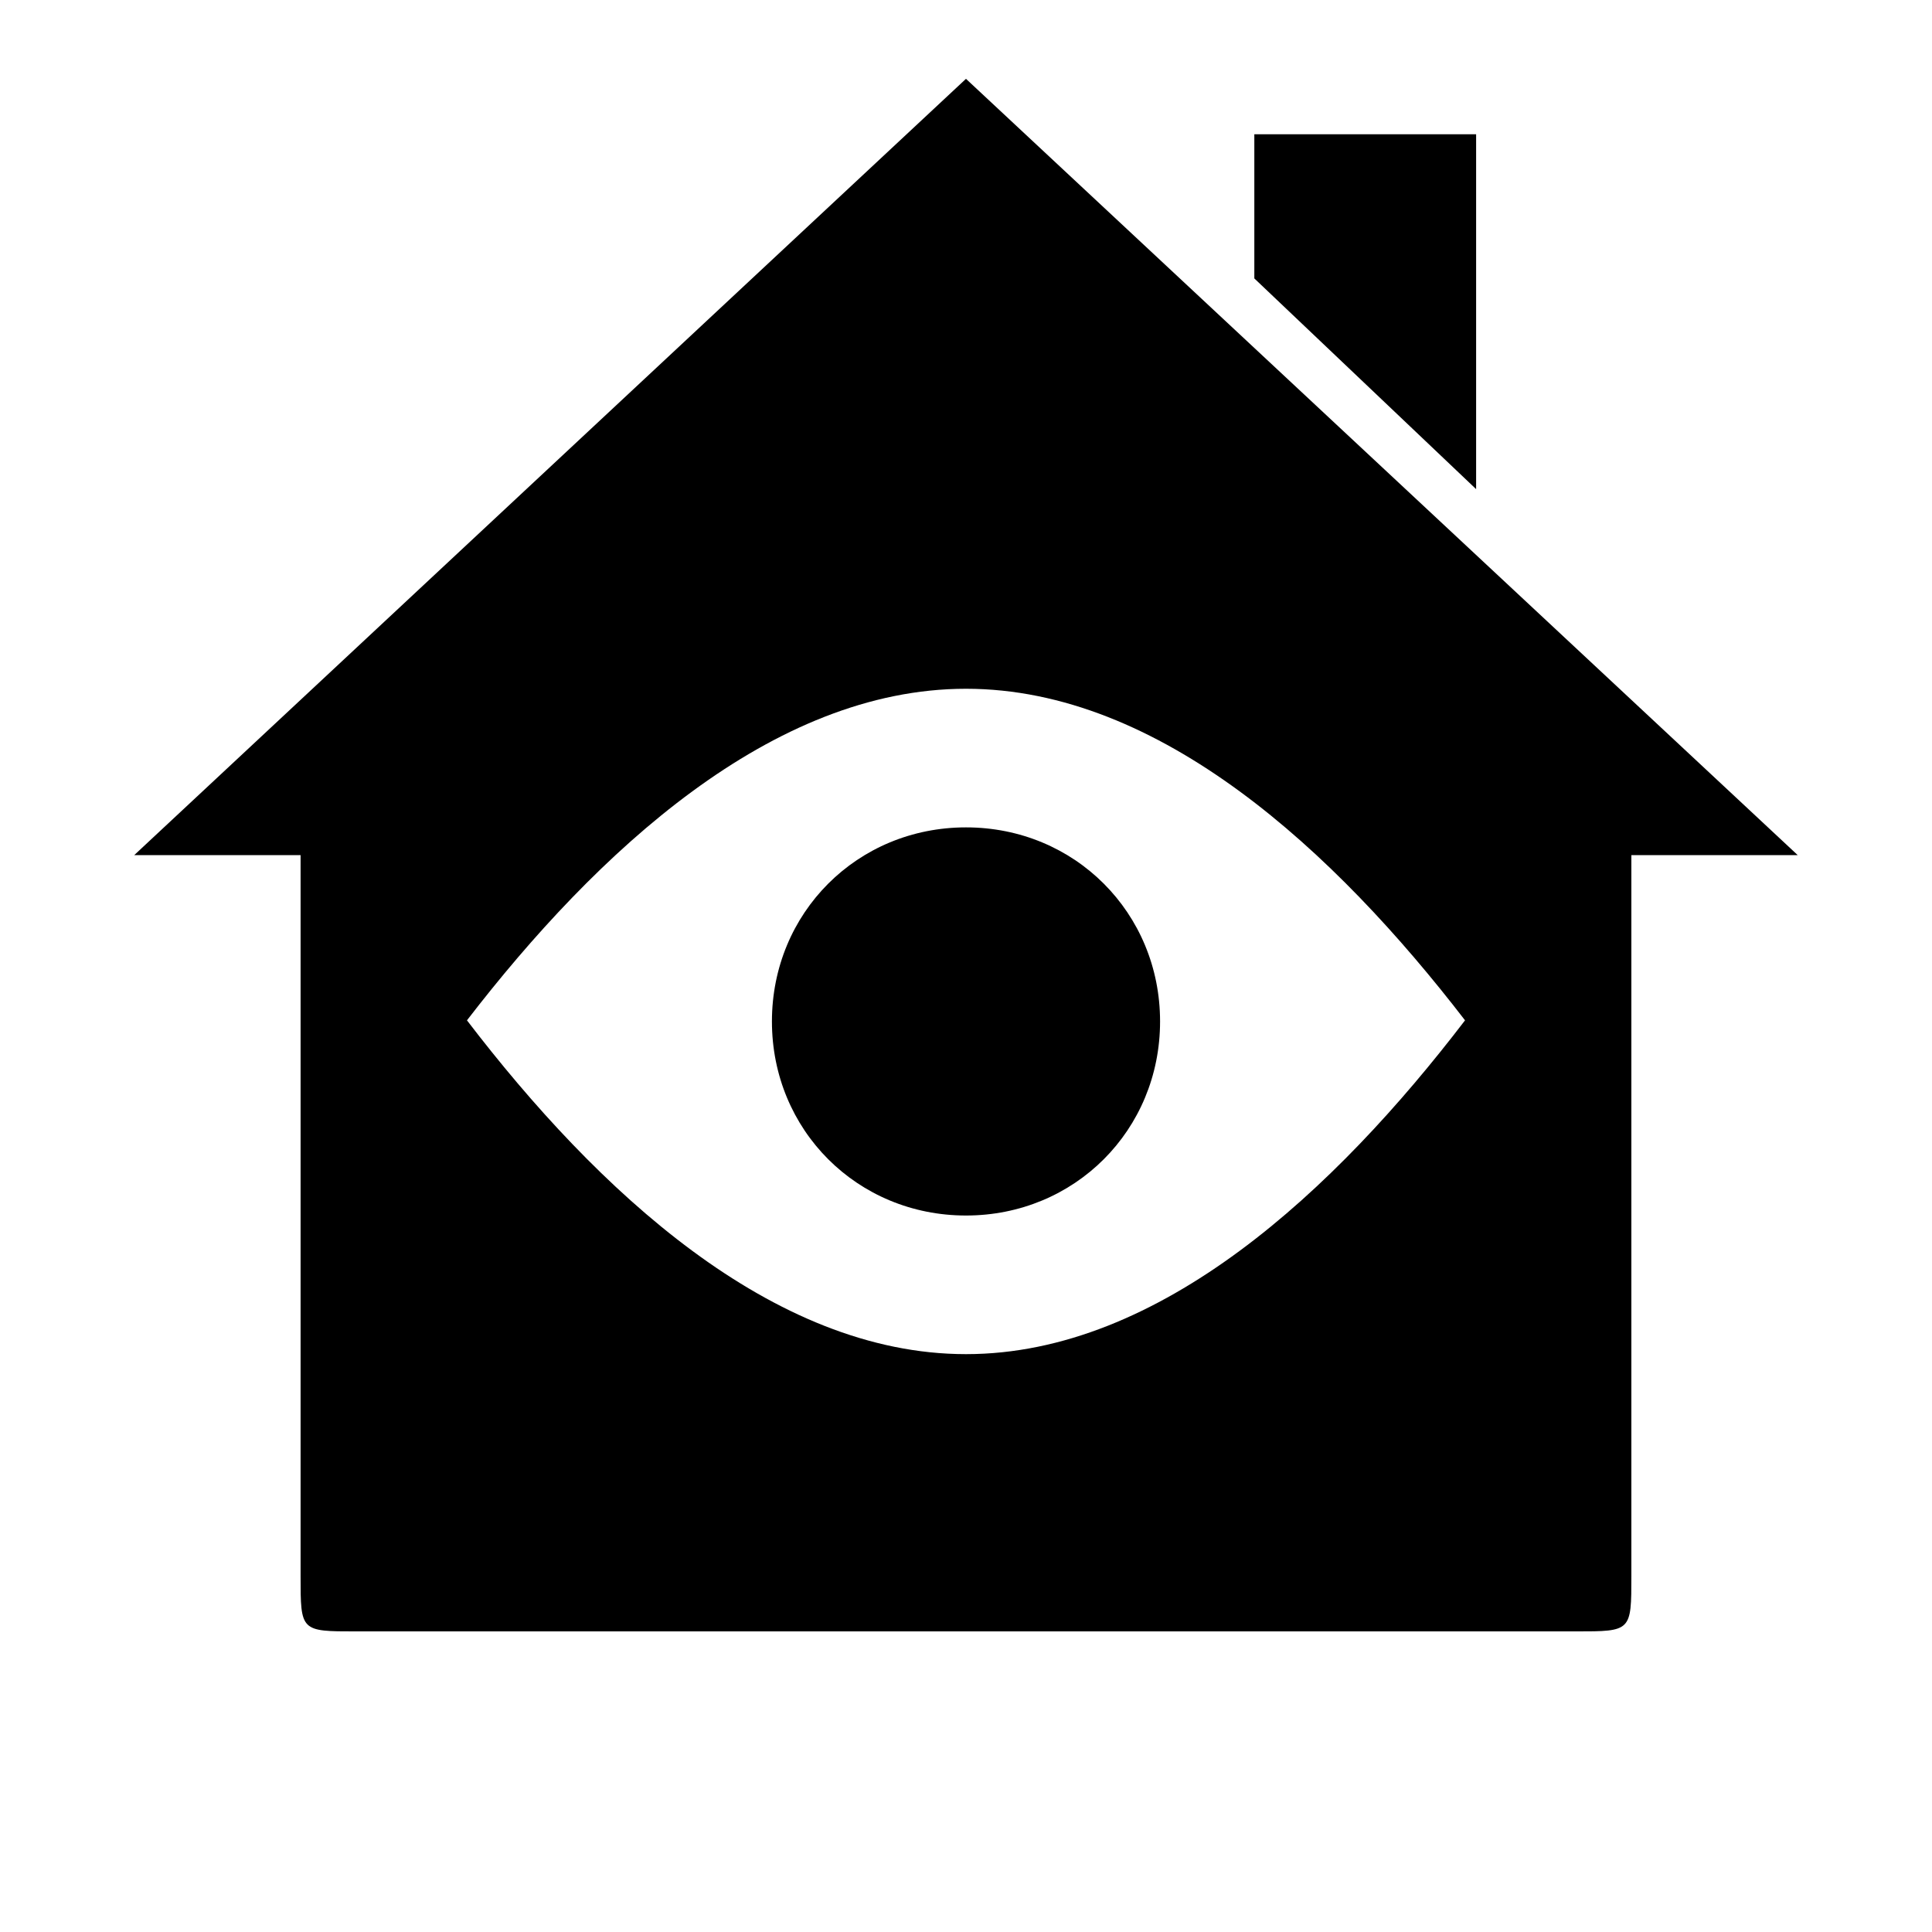
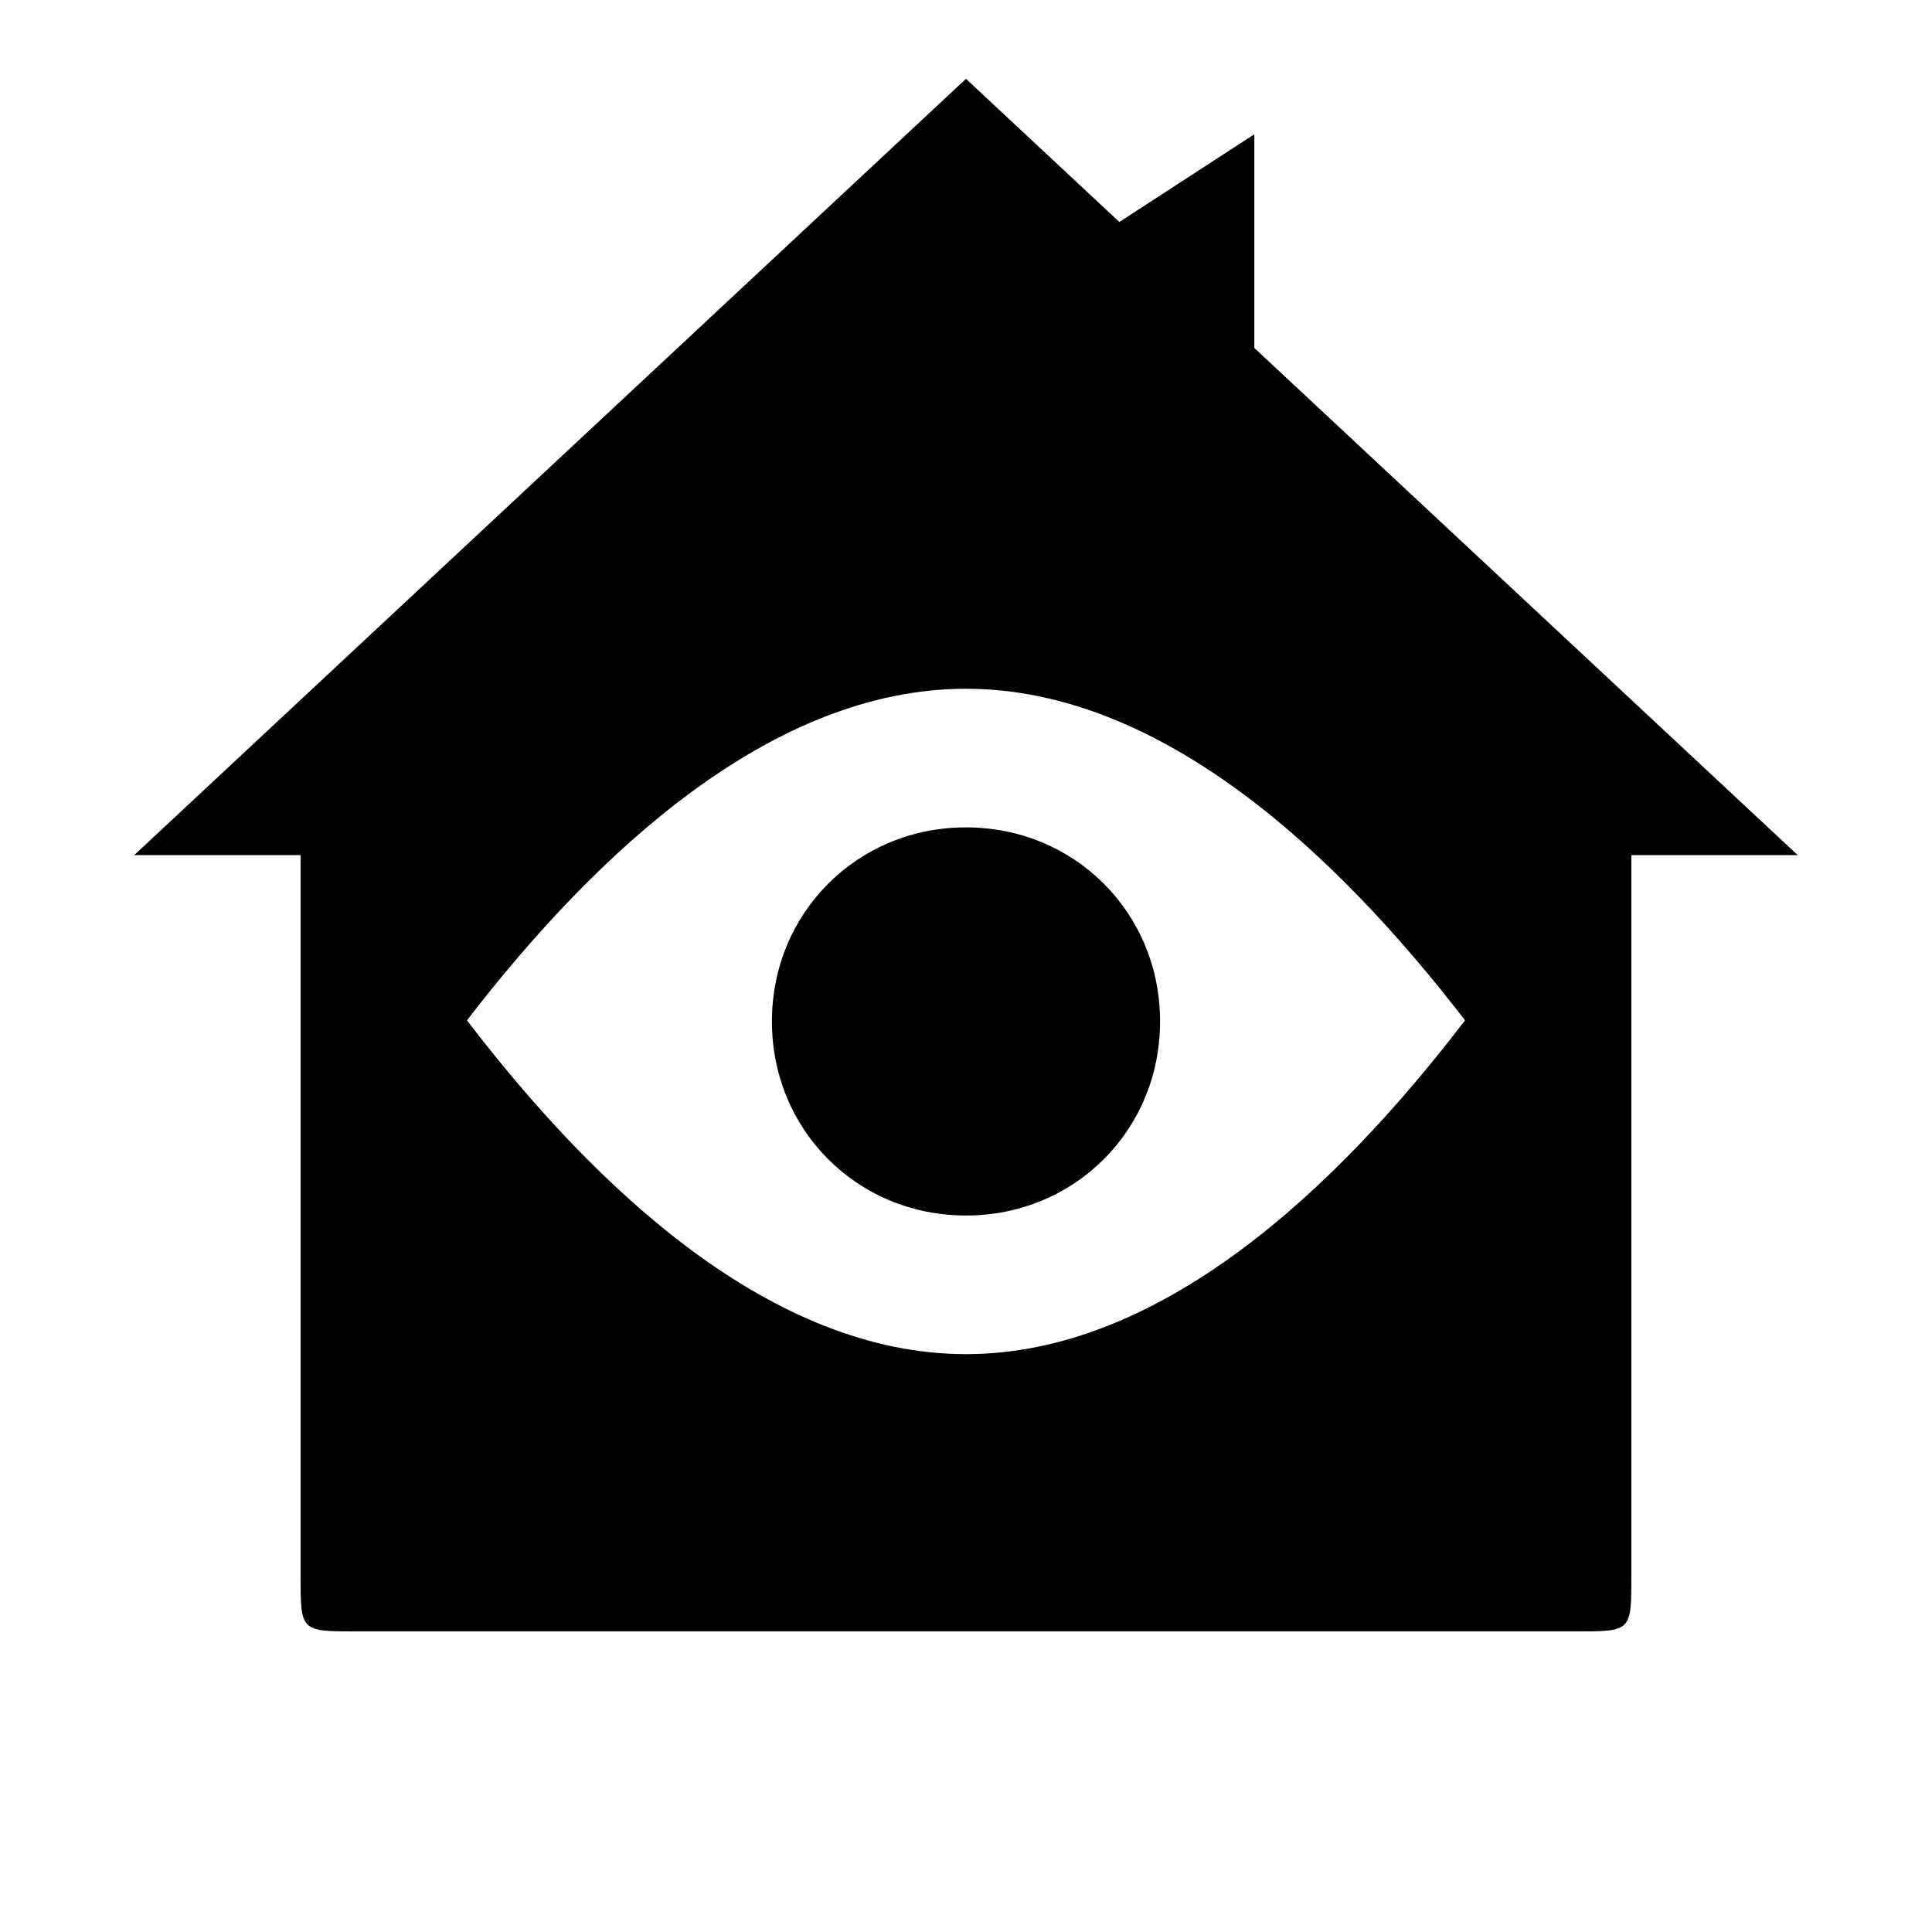
<svg xmlns="http://www.w3.org/2000/svg" fill="#000000" width="800px" height="800px" version="1.1" viewBox="144 144 512 512">
-   <path d="m400 326.53c-51.43 0-97.863 43.203-132.25 87.871 34.387 44.965 80.82 88.461 132.25 88.461s97.863-43.496 132.25-88.461c-34.387-44.672-80.82-87.871-132.25-87.871zm0 36.734c28.801 0 51.43 22.629 51.43 51.43 0 28.801-22.629 51.43-51.43 51.43s-51.43-22.629-51.43-51.43c0-28.801 22.629-51.43 51.43-51.43zm220.41 7.348h-44.082v191.03c0 14.695 0 14.695-14.695 14.695h-323.28c-14.695 0-14.695 0-14.695-14.695v-191.03h-44.082l220.42-205.72zm-144-191.03h58.777v94.043l-58.777-55.84z" />
+   <path d="m400 326.53c-51.43 0-97.863 43.203-132.25 87.871 34.387 44.965 80.82 88.461 132.25 88.461s97.863-43.496 132.25-88.461c-34.387-44.672-80.82-87.871-132.25-87.871zm0 36.734c28.801 0 51.43 22.629 51.43 51.43 0 28.801-22.629 51.43-51.43 51.43s-51.43-22.629-51.43-51.43c0-28.801 22.629-51.43 51.43-51.43zm220.41 7.348h-44.082v191.03c0 14.695 0 14.695-14.695 14.695h-323.28c-14.695 0-14.695 0-14.695-14.695v-191.03h-44.082l220.42-205.72zm-144-191.03v94.043l-58.777-55.84z" />
</svg>